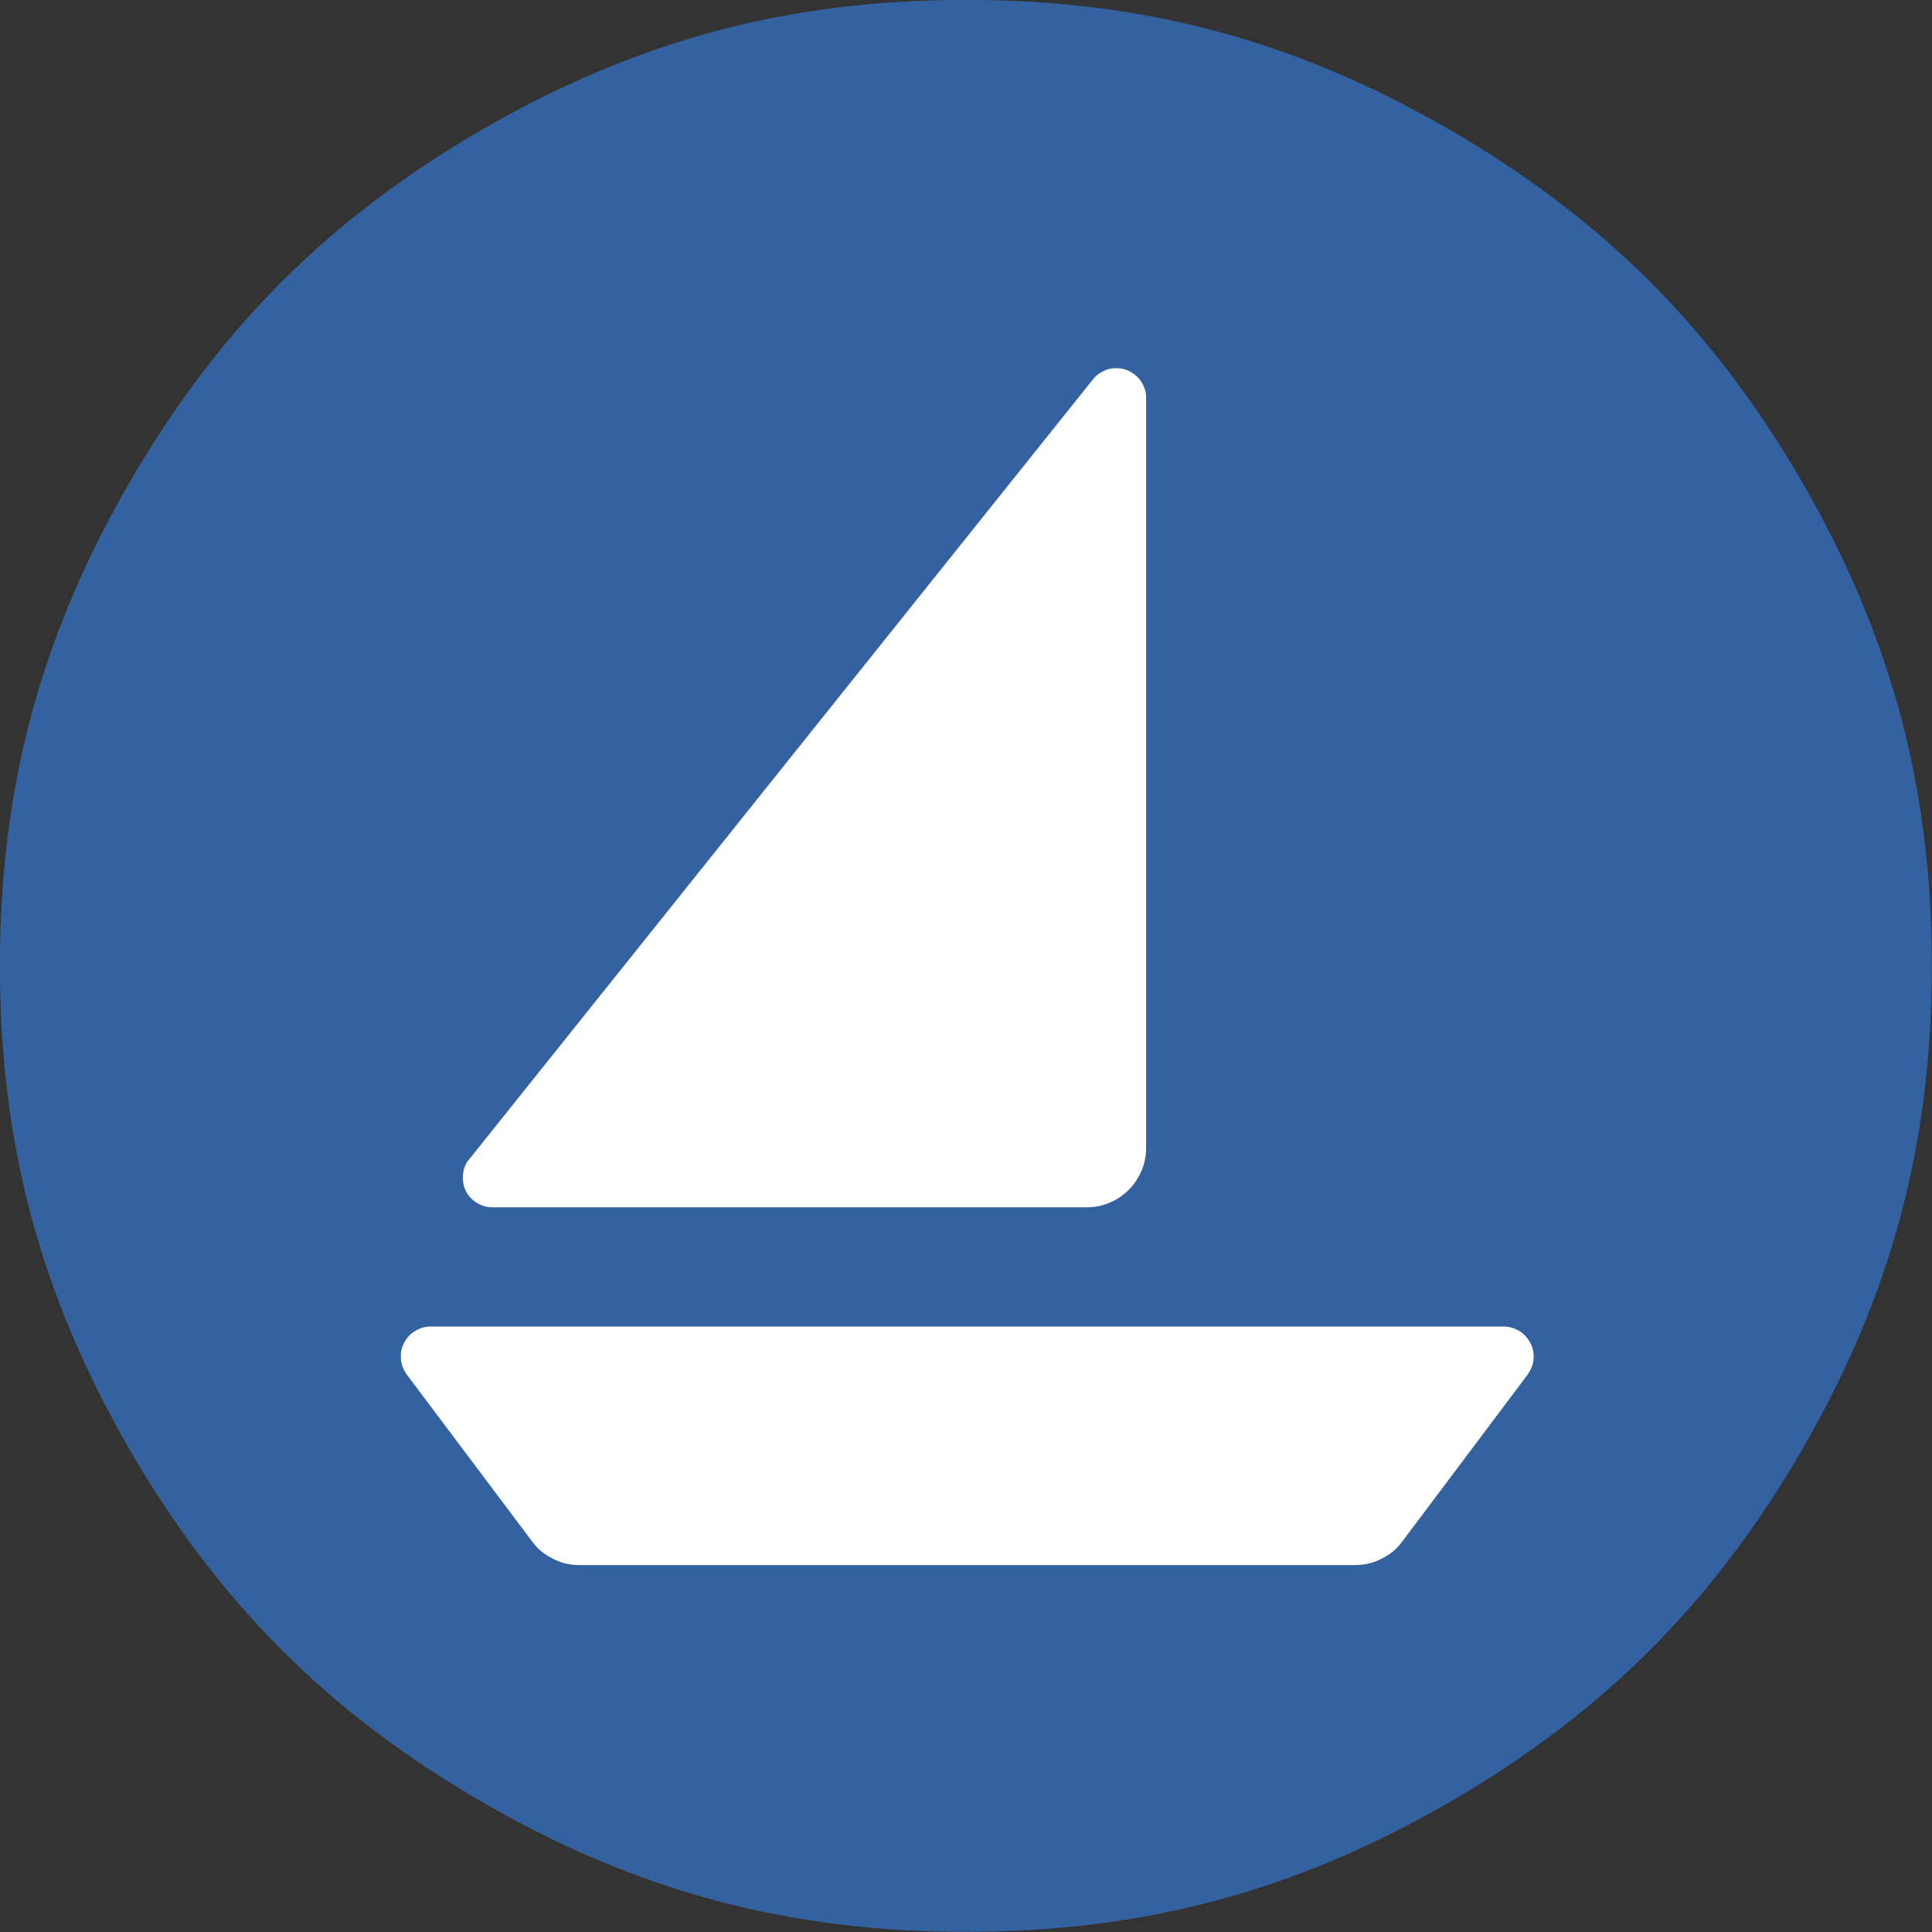
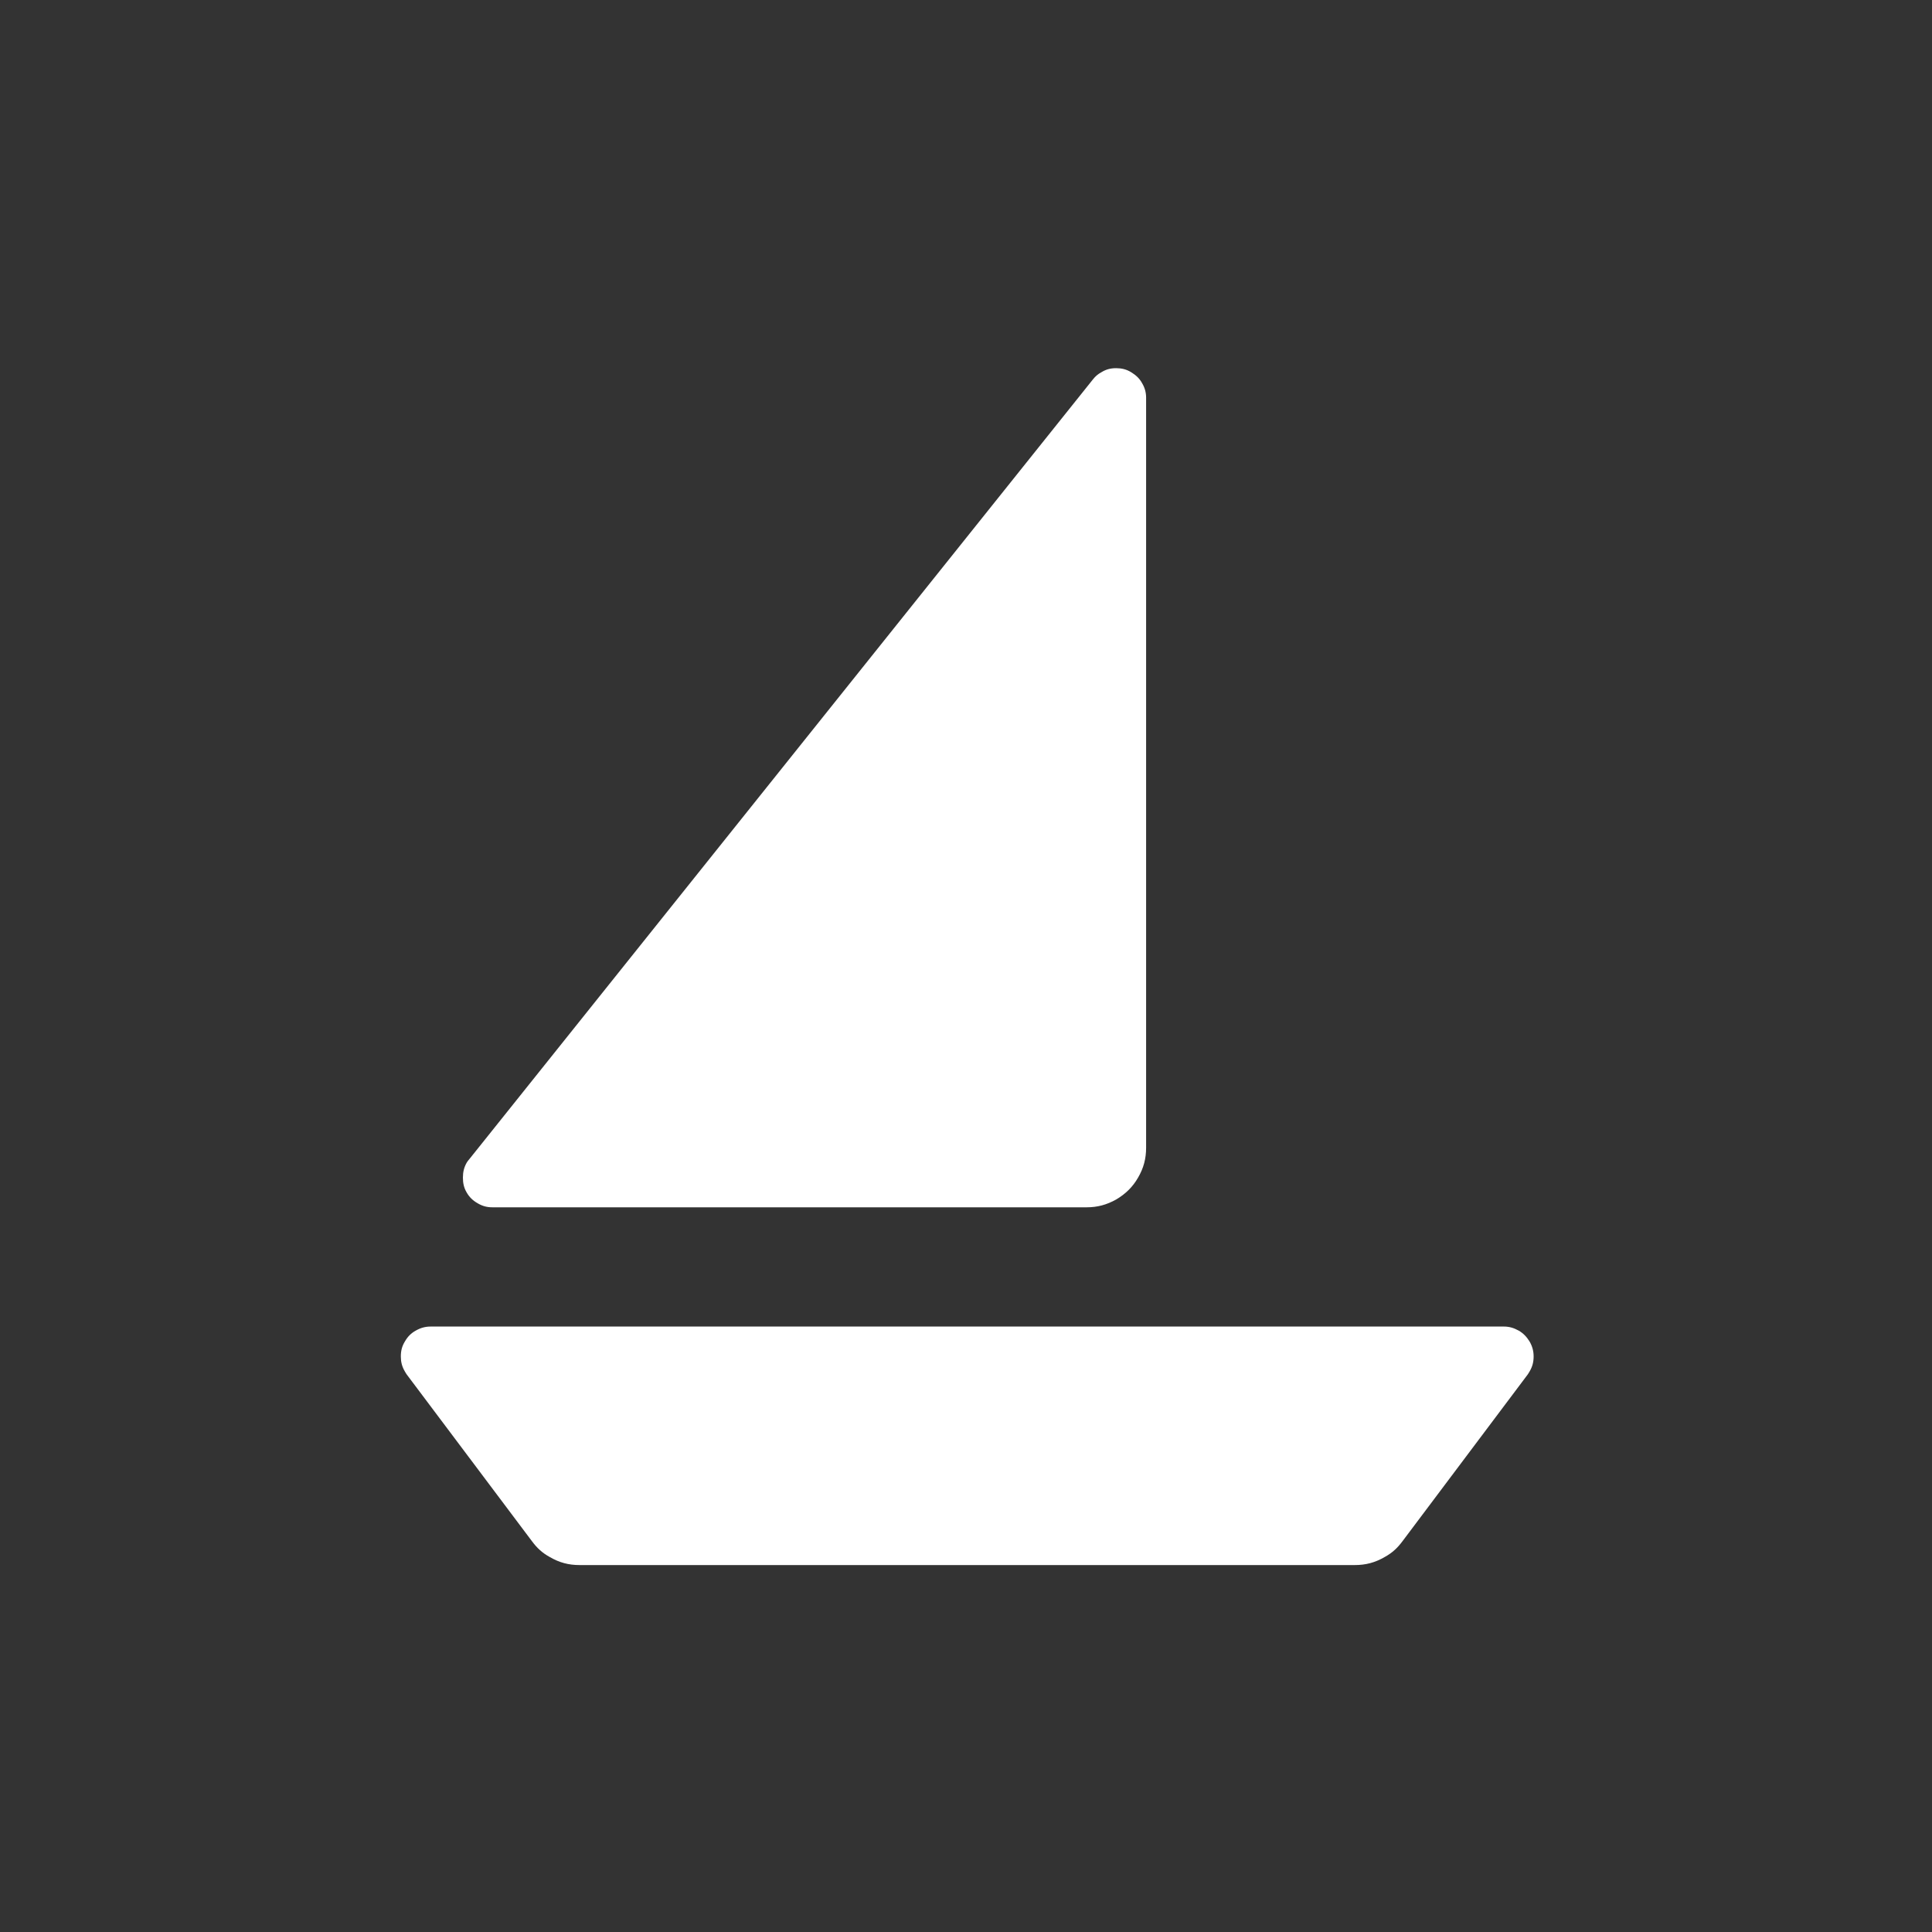
<svg xmlns="http://www.w3.org/2000/svg" xmlns:ns1="http://www.inkscape.org/namespaces/inkscape" xmlns:ns2="http://sodipodi.sourceforge.net/DTD/sodipodi-0.dtd" width="100" height="100" viewBox="0 0 26.458 26.458" version="1.1" id="svg1" ns1:version="1.3 (0e150ed6c4, 2023-07-21)" ns2:docname="logo.svg" ns1:export-filename="..\PNG\logo.png" ns1:export-xdpi="96" ns1:export-ydpi="96">
  <rect x="0" y="0" width="26.458" height="26.458" fill="#333333" stroke="none" />
  <defs id="defs1">
    <pattern id="EMFhbasepattern" patternUnits="userSpaceOnUse" width="6" height="6" x="0" y="0" />
  </defs>
  <g ns1:label="Layer 1" ns1:groupmode="layer" id="layer1" transform="translate(-49.477,-46.567)">
    <g id="g1" transform="matrix(0.308,0,0,0.308,34.237,32.223)">
-       <path style="fill:#3462a0;fill-opacity:1;fill-rule:evenodd;stroke:none;stroke-width:0.265" d="m 135.376,89.516 c 0,7.905 -1.797,14.628 -5.75,21.48 -3.962,6.842 -8.878,11.758 -15.72,15.72 -6.852,3.952 -13.575,5.75 -21.48,5.75 -7.905,0 -14.628,-1.797 -21.47,-5.75 -6.852,-3.962 -11.768,-8.878 -15.73,-15.72 -3.952,-6.852 -5.75,-13.575 -5.75,-21.48 0,-7.905 1.797,-14.628 5.75,-21.47 3.962,-6.852 8.878,-11.768 15.72,-15.73 6.852,-3.952 13.575,-5.75 21.48,-5.75 7.905,0 14.628,1.797 21.47,5.75 6.852,3.962 11.768,8.878 15.73,15.72 3.952,6.852 5.75,13.575 5.75,21.48 z" id="path1" />
      <path style="fill:#ffffff;fill-opacity:1;fill-rule:evenodd;stroke:none;stroke-width:0.265" d="m 116.349,105.554 c 0.238,0 0.437,0.06 0.655,0.179 0.209,0.119 0.357,0.278 0.487,0.487 0.119,0.209 0.179,0.417 0.179,0.665 0,0.238 -0.05,0.447 -0.179,0.665 -0.02,0.04 -0.05,0.079 -0.079,0.129 l -5.571,7.418 c -0.228,0.308 -0.467,0.526 -0.794,0.705 -0.427,0.248 -0.844,0.357 -1.331,0.357 H 75.257 c -0.497,0 -0.904,-0.109 -1.331,-0.357 -0.328,-0.179 -0.566,-0.397 -0.794,-0.705 l -5.571,-7.418 c -0.03,-0.05 -0.06,-0.089 -0.079,-0.129 -0.129,-0.218 -0.179,-0.427 -0.179,-0.665 0,-0.248 0.05,-0.457 0.179,-0.665 0.119,-0.209 0.268,-0.367 0.487,-0.487 0.209,-0.119 0.417,-0.179 0.655,-0.179 z M 100.44,64.263 v 33.337 c 0,0.487 -0.109,0.904 -0.357,1.331 -0.238,0.417 -0.556,0.725 -0.973,0.973 -0.427,0.238 -0.834,0.348 -1.321,0.348 H 71.384 c -0.248,0 -0.447,-0.05 -0.665,-0.179 -0.209,-0.119 -0.367,-0.268 -0.487,-0.477 -0.129,-0.218 -0.169,-0.427 -0.169,-0.665 0,-0.248 0.05,-0.457 0.169,-0.665 0.04,-0.06 0.07,-0.109 0.119,-0.159 L 98.077,63.439 c 0.109,-0.139 0.228,-0.238 0.377,-0.318 0.209,-0.129 0.407,-0.179 0.655,-0.179 0.238,0 0.457,0.05 0.665,0.179 0.209,0.129 0.367,0.268 0.487,0.487 0.119,0.199 0.179,0.407 0.179,0.645 z" id="path2" />
    </g>
  </g>
</svg>